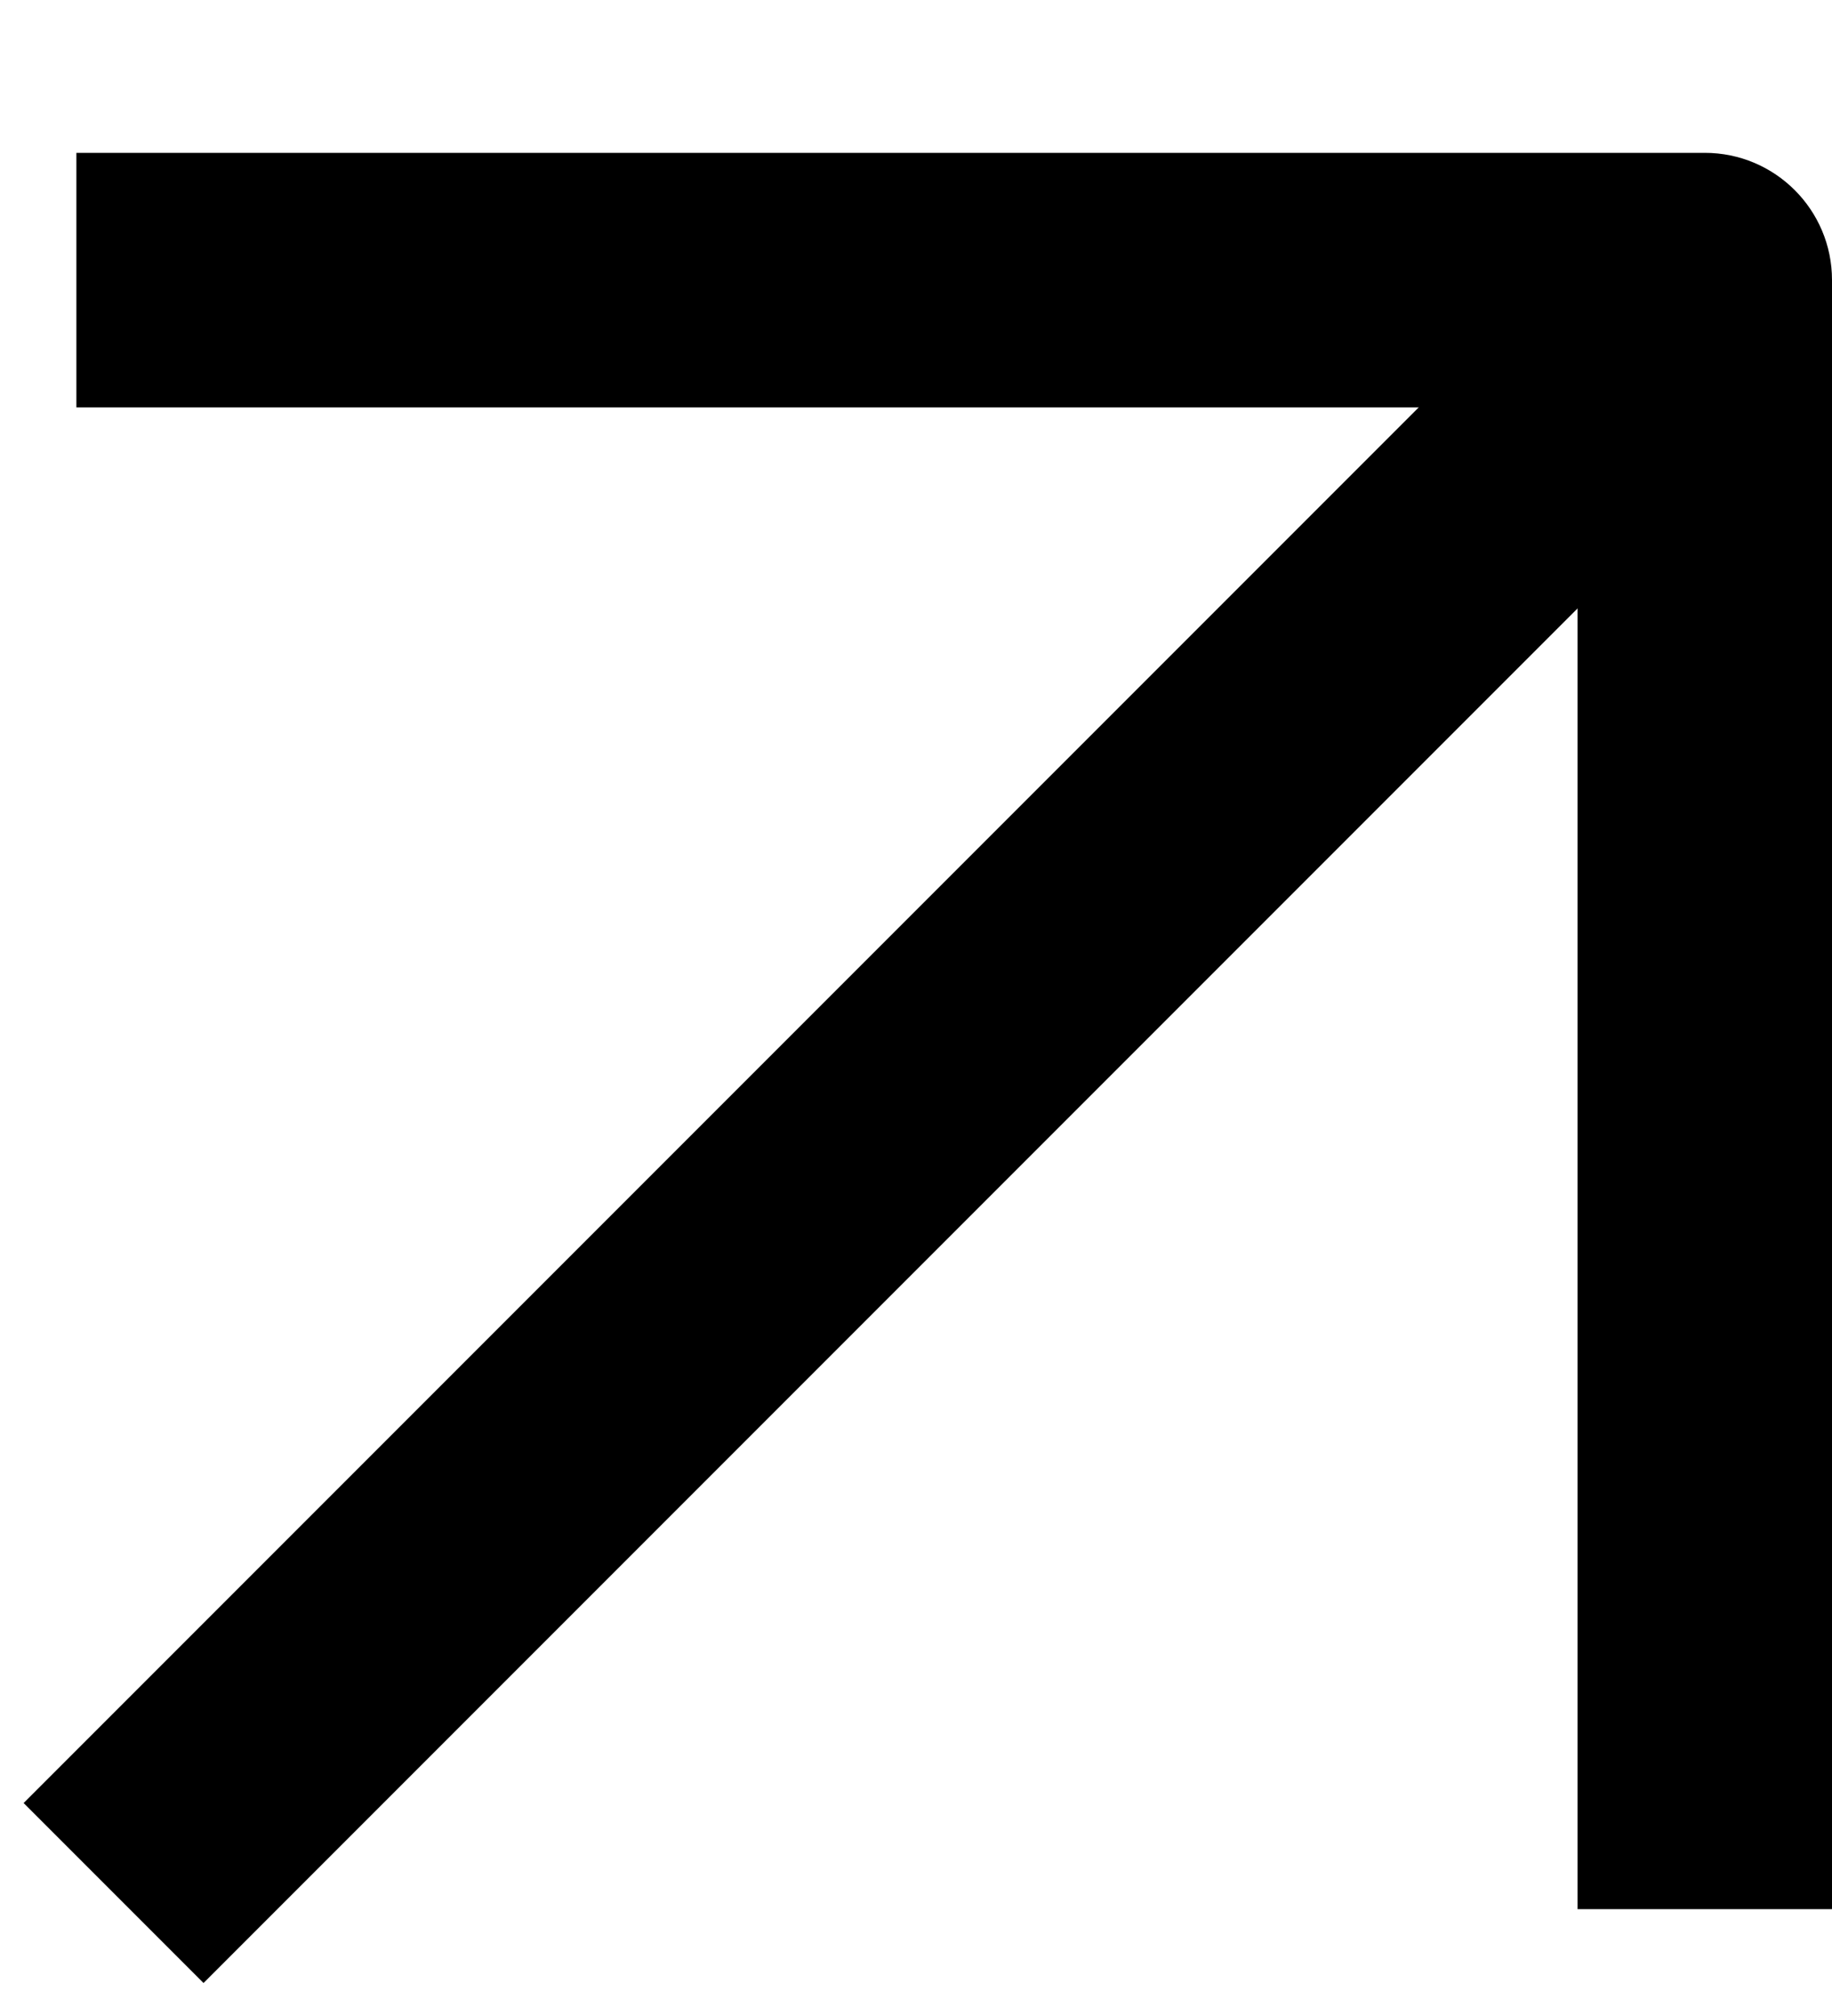
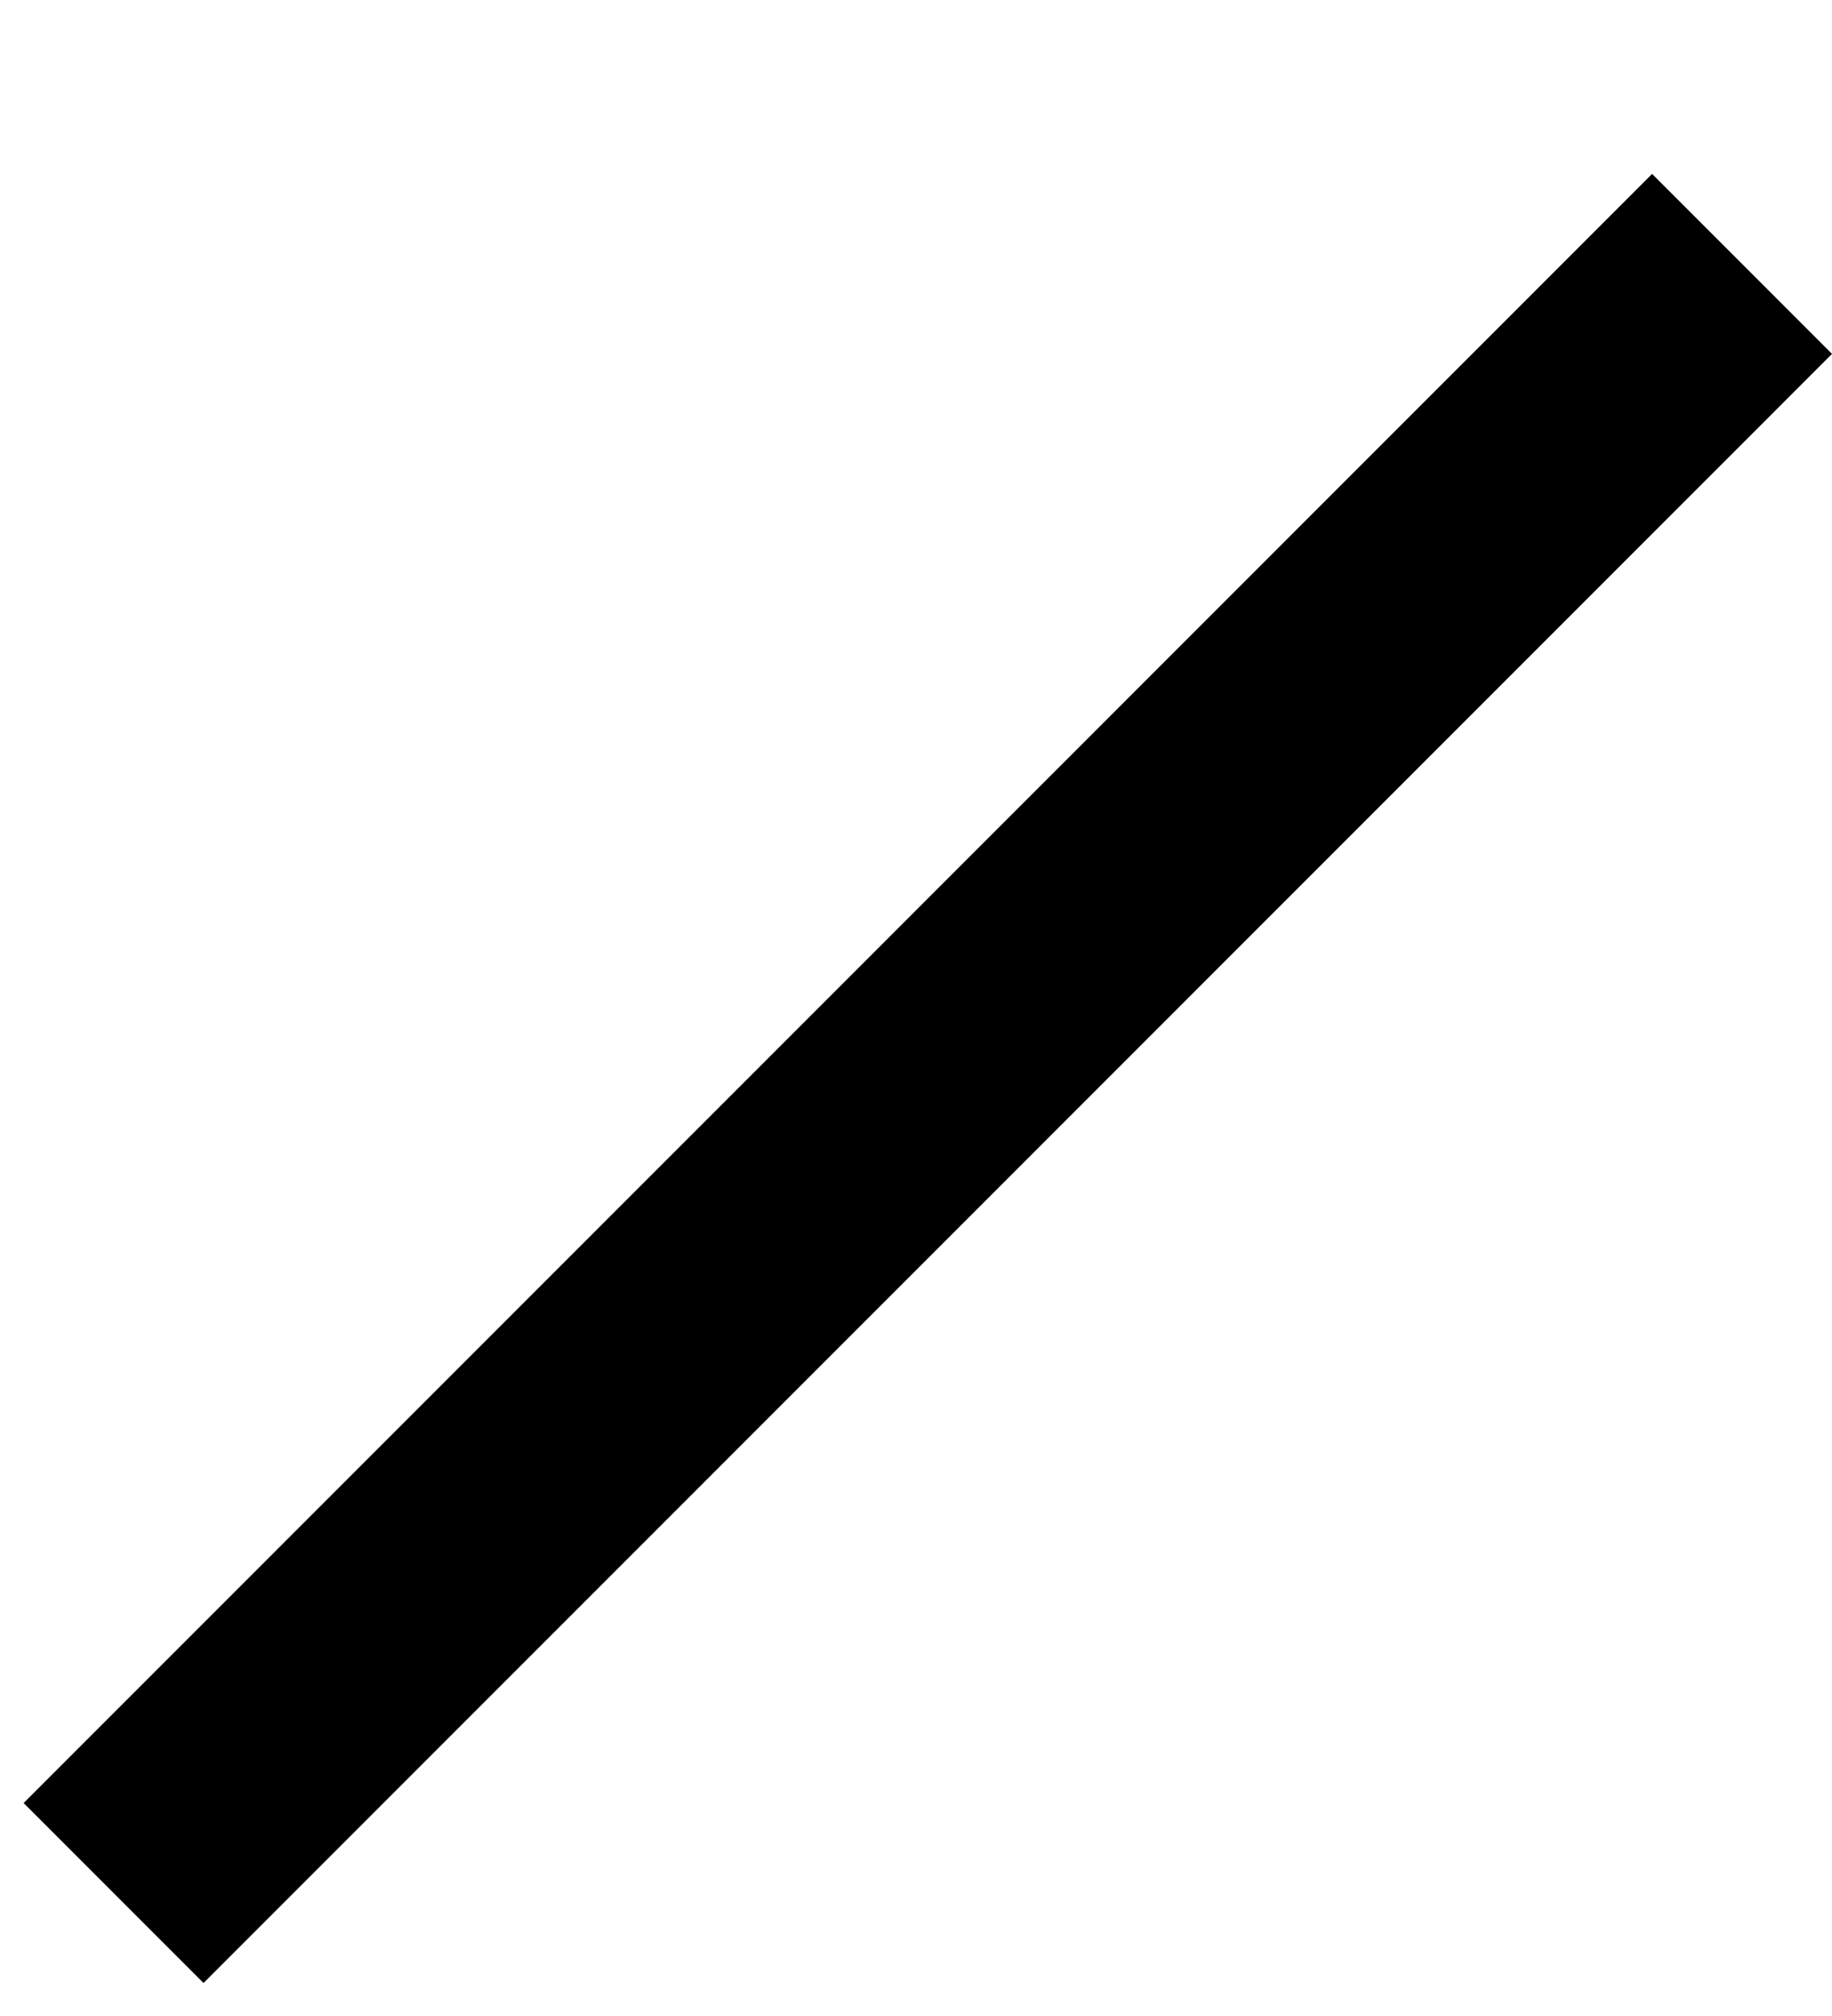
<svg xmlns="http://www.w3.org/2000/svg" width="10" height="11" viewBox="0 0 10 11" fill="none">
  <path d="M0.129 9.838L1.111 10.82L10 1.931L9.018 0.949L0.129 9.838Z" fill="black" />
-   <path d="M0.417 0.834V2.223H8.611V10.417H10V1.528C10 1.145 9.689 0.834 9.306 0.834H0.417Z" fill="black" />
</svg>